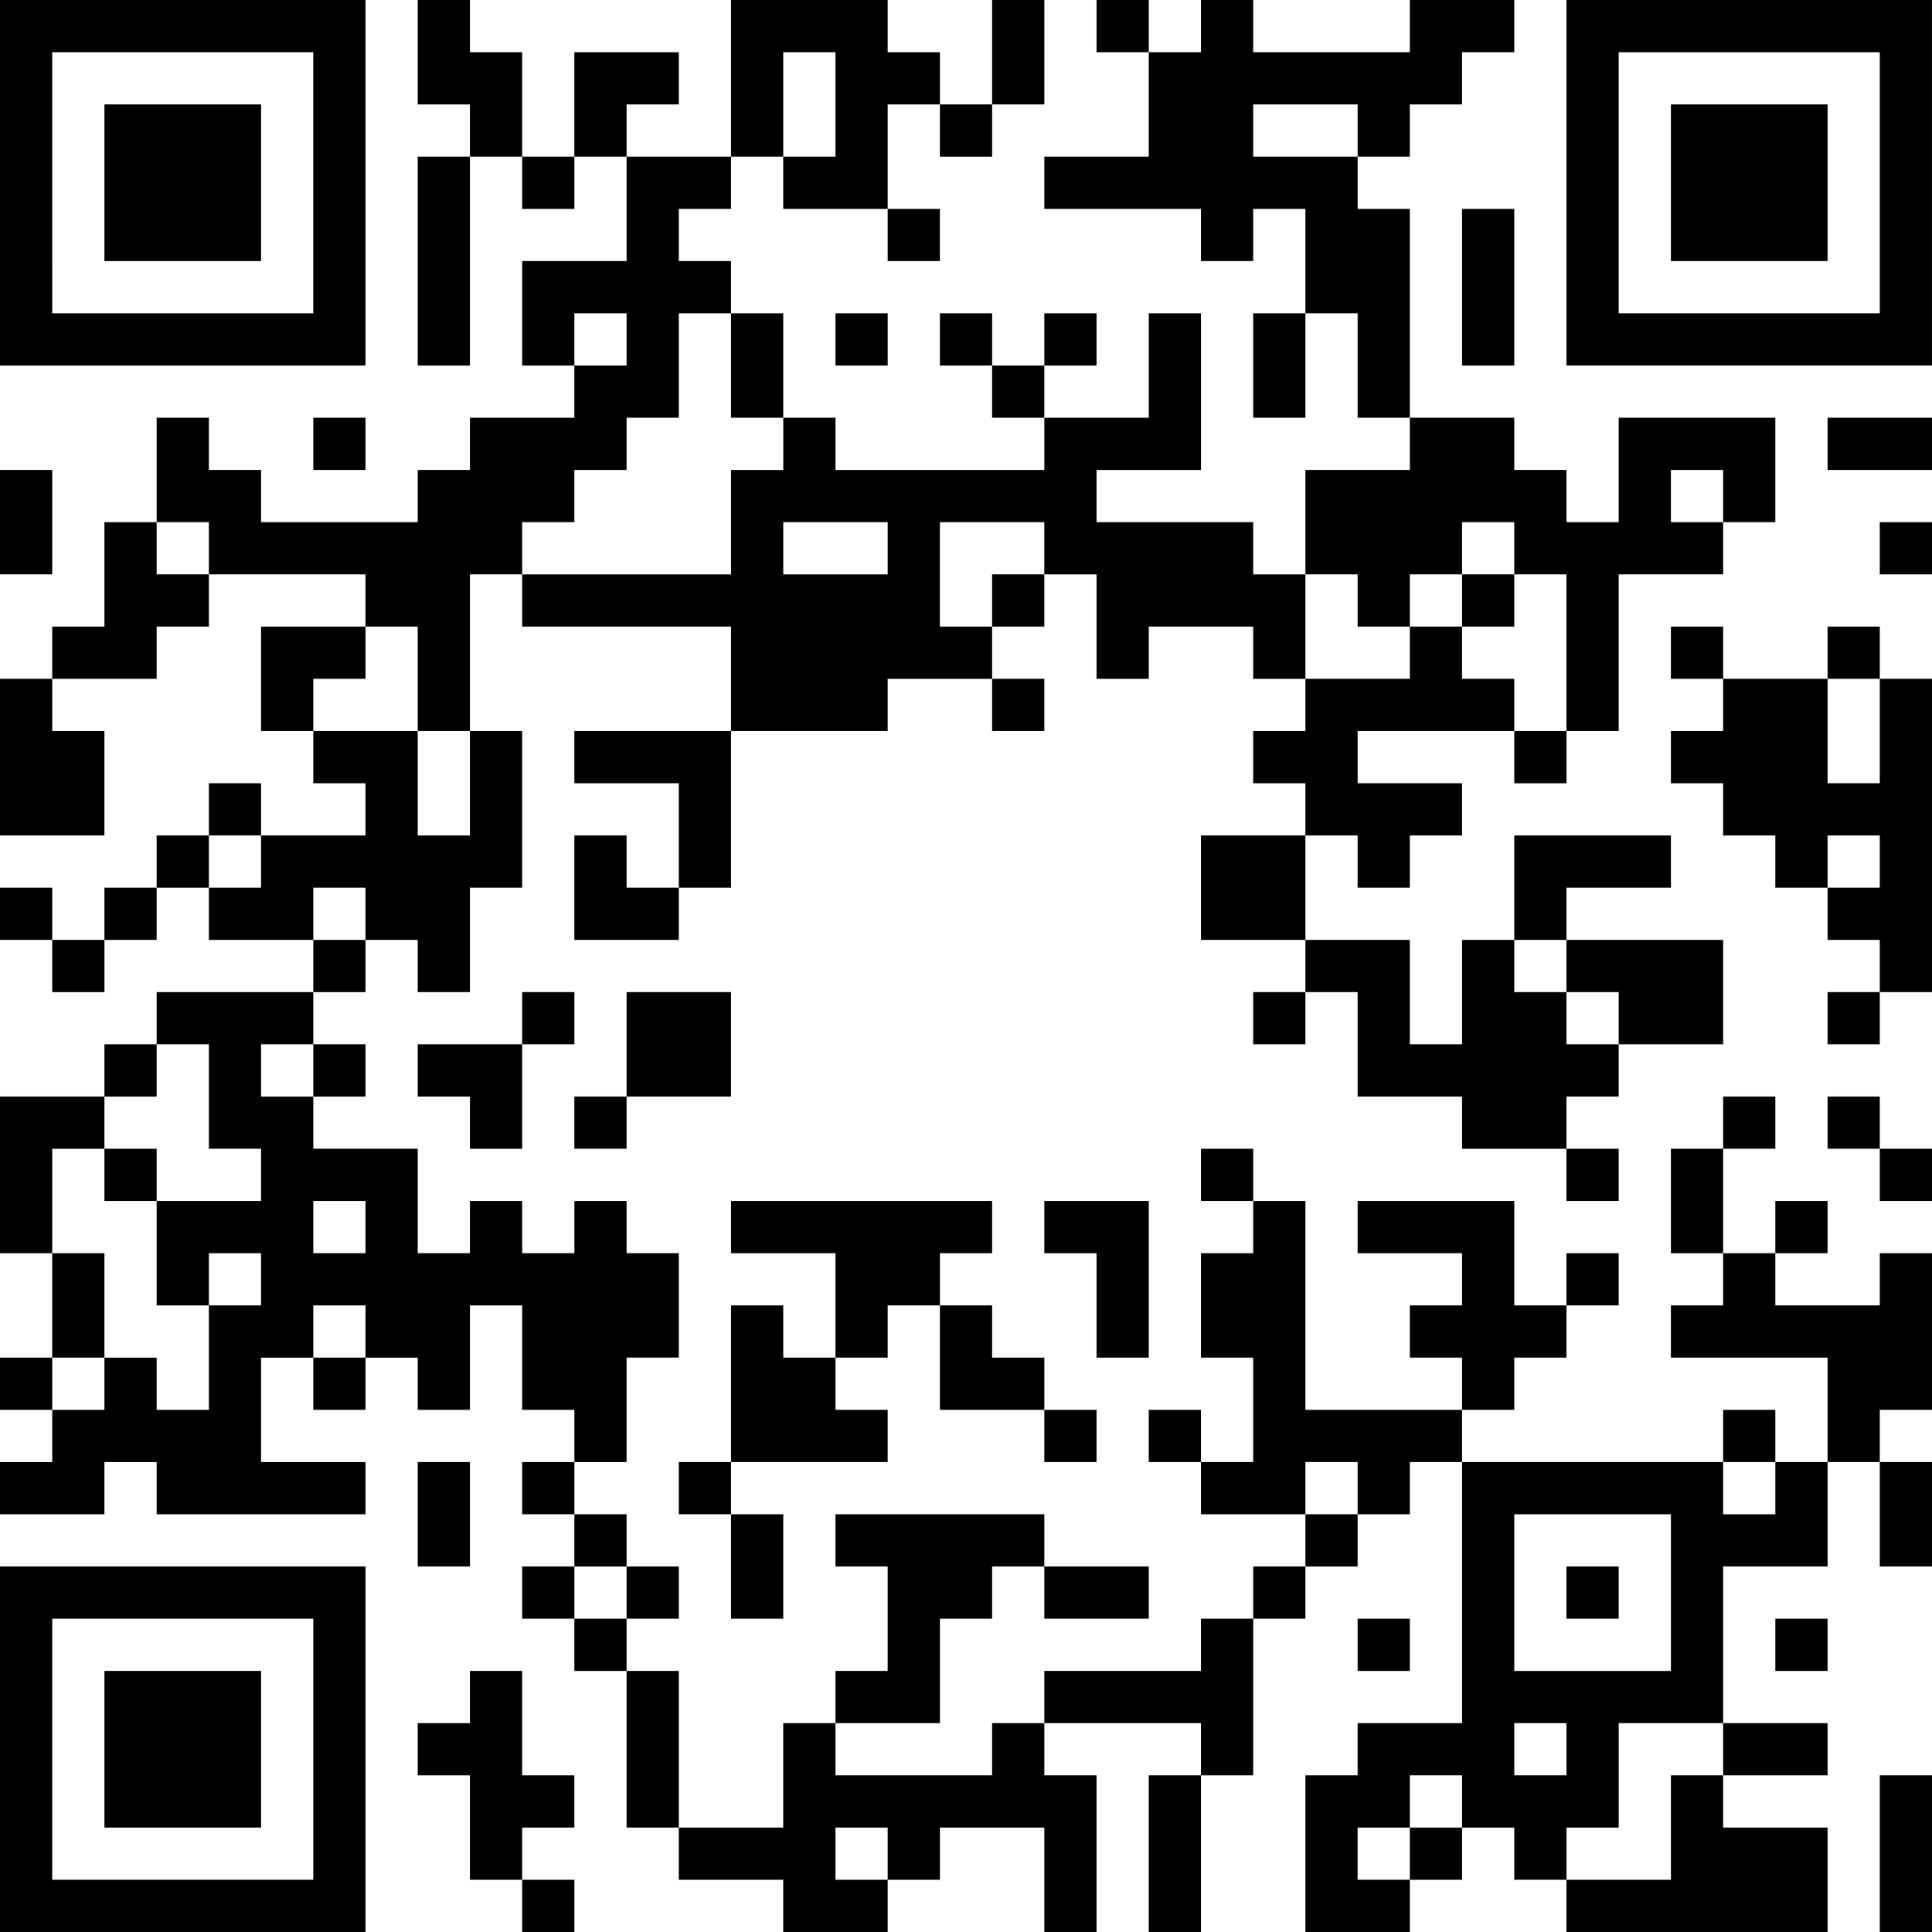
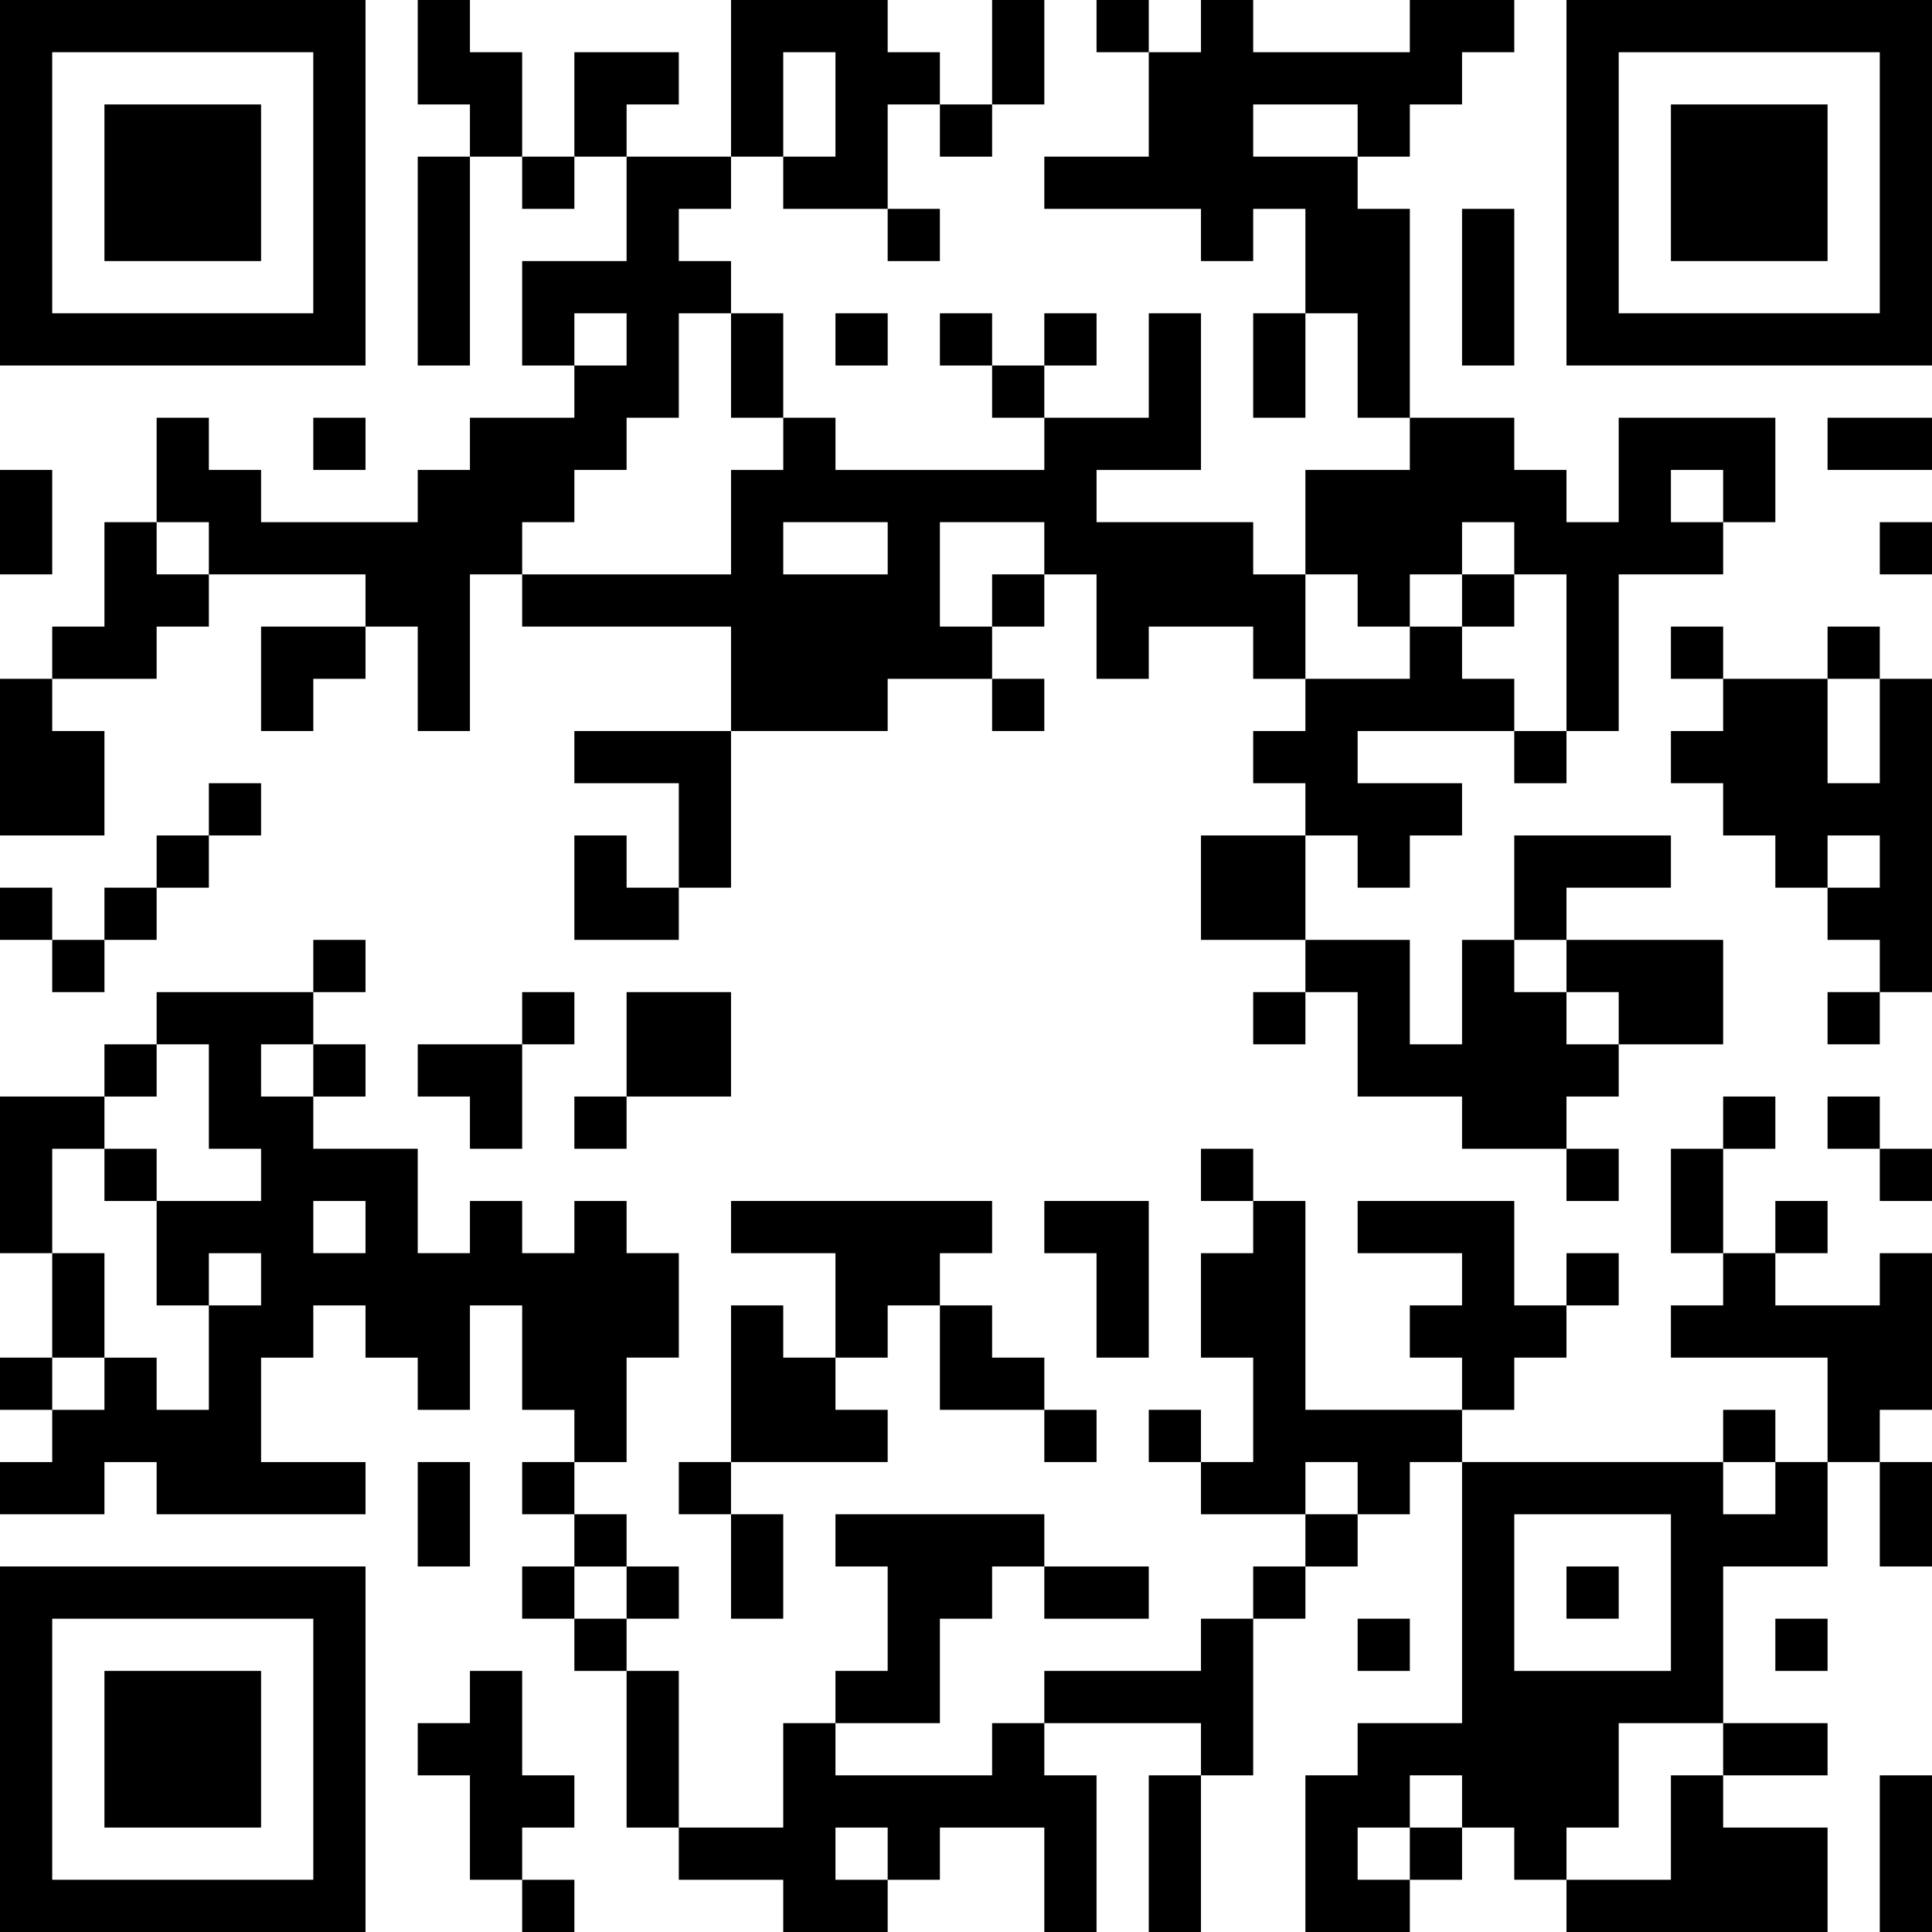
<svg xmlns="http://www.w3.org/2000/svg" width="113.386" height="113.386" viewBox="0 0 113.386 113.386">
  <g id="a" data-name="Layer 1" />
  <g id="b" data-name="Layer 2">
    <g id="c" data-name="Layer 1">
      <g>
        <rect x="30.645" y="110.321" width="3.065" height="3.065" />
        <rect x="82.741" y="107.257" width="3.065" height="3.064" />
        <polygon points="110.321 107.257 110.321 110.321 110.321 113.386 113.386 113.386 113.386 110.321 113.386 107.257 113.386 104.192 110.321 104.192 110.321 107.257" />
        <polygon points="98.063 107.257 98.063 110.321 94.999 110.321 91.934 110.321 91.934 113.386 94.999 113.386 98.063 113.386 101.128 113.386 104.192 113.386 107.257 113.386 107.257 110.321 107.257 107.257 104.192 107.257 101.128 107.257 101.128 104.192 98.063 104.192 98.063 107.257" />
        <polygon points="67.419 107.257 67.419 110.321 67.419 113.386 70.483 113.386 70.483 110.321 70.483 107.257 70.483 104.192 67.419 104.192 67.419 107.257" />
        <polygon points="104.192 104.192 107.257 104.192 107.257 101.128 104.192 101.128 101.128 101.128 101.128 104.192 104.192 104.192" />
        <polygon points="58.225 104.192 55.161 104.192 52.096 104.192 49.032 104.192 49.032 101.128 45.967 101.128 45.967 104.192 45.967 107.257 42.903 107.257 39.838 107.257 39.838 110.321 42.903 110.321 45.967 110.321 45.967 113.386 49.032 113.386 52.096 113.386 52.096 110.321 49.032 110.321 49.032 107.257 52.096 107.257 52.096 110.321 55.161 110.321 55.161 107.257 58.225 107.257 61.29 107.257 61.29 110.321 61.29 113.386 64.354 113.386 64.354 110.321 64.354 107.257 64.354 104.192 61.29 104.192 61.29 101.128 58.225 101.128 58.225 104.192" />
        <polygon points="39.838 101.128 39.838 98.063 36.774 98.063 36.774 101.128 36.774 104.192 36.774 107.257 39.838 107.257 39.838 104.192 39.838 101.128" />
        <polygon points="30.645 101.128 30.645 98.063 27.58 98.063 27.58 101.128 24.516 101.128 24.516 104.192 27.58 104.192 27.58 107.257 27.58 110.321 30.645 110.321 30.645 107.257 33.709 107.257 33.709 104.192 30.645 104.192 30.645 101.128" />
        <polygon points="55.161 101.128 55.161 98.063 55.161 94.999 58.225 94.999 58.225 91.934 61.29 91.934 61.29 88.87 58.225 88.87 55.161 88.87 52.096 88.87 49.032 88.87 49.032 91.934 52.096 91.934 52.096 94.999 52.096 98.063 49.032 98.063 49.032 101.128 52.096 101.128 55.161 101.128" />
        <polygon points="9.193 98.063 6.129 98.063 6.129 101.128 6.129 104.192 6.129 107.257 9.193 107.257 12.258 107.257 15.322 107.257 15.322 104.192 15.322 101.128 15.322 98.063 12.258 98.063 9.193 98.063" />
        <rect x="104.192" y="94.999" width="3.065" height="3.065" />
        <rect x="79.677" y="94.999" width="3.064" height="3.065" />
        <polygon points="70.483 98.063 67.419 98.063 64.354 98.063 61.29 98.063 61.29 101.128 64.354 101.128 67.419 101.128 70.483 101.128 70.483 104.192 73.548 104.192 73.548 101.128 73.548 98.063 73.548 94.999 70.483 94.999 70.483 98.063" />
        <rect x="33.709" y="94.999" width="3.064" height="3.065" />
        <rect x="91.934" y="91.934" width="3.065" height="3.064" />
        <rect x="73.548" y="91.934" width="3.064" height="3.064" />
        <polygon points="64.354 94.999 67.419 94.999 67.419 91.934 64.354 91.934 61.29 91.934 61.29 94.999 64.354 94.999" />
        <polygon points="42.903 94.999 45.967 94.999 45.967 91.934 45.967 88.87 42.903 88.87 42.903 91.934 42.903 94.999" />
        <rect x="36.774" y="91.934" width="3.065" height="3.064" />
        <rect x="30.645" y="91.934" width="3.065" height="3.064" />
        <path d="M15.322,91.934H0v21.451H21.451v-21.451h-6.129Zm3.065,6.129v12.258H3.065v-15.322h15.322v3.065Z" />
        <polygon points="110.321 91.934 113.386 91.934 113.386 88.87 113.386 85.805 110.321 85.805 110.321 88.87 110.321 91.934" />
        <rect x="76.612" y="88.87" width="3.065" height="3.065" />
        <rect x="33.709" y="88.87" width="3.064" height="3.065" />
        <polygon points="27.58 88.87 27.58 85.805 24.516 85.805 24.516 88.87 24.516 91.934 27.58 91.934 27.58 88.87" />
-         <path d="M104.192,88.87h-3.064v-3.064h-15.322v15.322h-6.129v3.064h-3.065v9.193h6.129v-3.065h-3.064v-3.064h3.064v-3.065h3.065v3.065h3.064v3.064h3.065v-3.064h3.065v-6.129h6.129v-9.193h6.129v-6.129h-3.065v3.064Zm-12.258,15.322h-3.065v-3.064h3.065v3.064Zm6.129-9.193v3.065h-9.193v-9.193h9.193v6.129Z" />
+         <path d="M104.192,88.87h-3.064v-3.064h-15.322v15.322h-6.129v3.064h-3.065v9.193h6.129v-3.065h-3.064v-3.064h3.064v-3.065h3.065v3.065h3.064v3.064h3.065v-3.064h3.065v-6.129h6.129v-9.193h6.129v-6.129h-3.065v3.064Zm-12.258,15.322h-3.065v-3.064v3.064Zm6.129-9.193v3.065h-9.193v-9.193h9.193v6.129Z" />
        <rect x="39.838" y="85.805" width="3.064" height="3.064" />
        <rect x="30.645" y="85.805" width="3.065" height="3.064" />
        <rect x="101.128" y="82.741" width="3.064" height="3.065" />
        <polygon points="82.741 82.741 79.677 82.741 76.612 82.741 76.612 79.677 76.612 76.612 76.612 73.548 76.612 70.483 73.548 70.483 73.548 73.548 70.483 73.548 70.483 76.612 70.483 79.677 73.548 79.677 73.548 82.741 73.548 85.805 70.483 85.805 70.483 88.87 73.548 88.87 76.612 88.87 76.612 85.805 79.677 85.805 79.677 88.87 82.741 88.87 82.741 85.805 85.805 85.805 85.805 82.741 82.741 82.741" />
        <rect x="67.419" y="82.741" width="3.064" height="3.065" />
        <rect x="61.29" y="82.741" width="3.065" height="3.065" />
        <path d="M36.774,82.741v-3.064h3.065v-6.129h-3.065v-3.065h-3.064v3.065h-3.065v-3.065h-3.065v3.065h-3.064v-6.129h-6.129v-3.064h-3.065v-3.065h3.065v-3.064H9.193v3.064h3.065v6.129h3.064v3.065h-6.129v6.129h3.065v-3.064h3.064v3.064h-3.064v6.129h-3.065v-3.064h-3.064v3.064H3.065v3.065H0v3.064H6.129v-3.064h3.064v3.064h12.258v-3.064h-6.129v-6.129h3.065v-3.065h3.064v3.065h3.065v3.064h3.064v-6.129h3.065v6.129h3.065v3.065h3.064v-3.065Zm-18.387-9.193v-3.065h3.064v3.065h-3.064Z" />
        <polygon points="88.87 79.677 91.934 79.677 91.934 76.612 88.87 76.612 88.87 73.548 88.87 70.483 85.805 70.483 82.741 70.483 79.677 70.483 79.677 73.548 82.741 73.548 85.805 73.548 85.805 76.612 82.741 76.612 82.741 79.677 85.805 79.677 85.805 82.741 88.87 82.741 88.87 79.677" />
        <polygon points="58.225 79.677 58.225 76.612 55.161 76.612 55.161 79.677 55.161 82.741 58.225 82.741 61.29 82.741 61.29 79.677 58.225 79.677" />
-         <rect x="18.387" y="79.677" width="3.064" height="3.064" />
        <rect y="79.677" width="3.065" height="3.064" />
        <polygon points="64.354 79.677 67.419 79.677 67.419 76.612 67.419 73.548 67.419 70.483 64.354 70.483 61.29 70.483 61.29 73.548 64.354 73.548 64.354 76.612 64.354 79.677" />
        <polygon points="45.967 76.612 42.903 76.612 42.903 79.677 42.903 82.741 42.903 85.805 45.967 85.805 49.032 85.805 52.096 85.805 52.096 82.741 49.032 82.741 49.032 79.677 45.967 79.677 45.967 76.612" />
        <polygon points="6.129 76.612 6.129 73.548 3.065 73.548 3.065 76.612 3.065 79.677 6.129 79.677 6.129 76.612" />
        <polygon points="110.321 76.612 107.257 76.612 104.192 76.612 104.192 73.548 101.128 73.548 101.128 76.612 98.063 76.612 98.063 79.677 101.128 79.677 104.192 79.677 107.257 79.677 107.257 82.741 107.257 85.805 110.321 85.805 110.321 82.741 113.386 82.741 113.386 79.677 113.386 76.612 113.386 73.548 110.321 73.548 110.321 76.612" />
        <rect x="91.934" y="73.548" width="3.065" height="3.064" />
        <rect x="104.192" y="70.483" width="3.065" height="3.065" />
        <polygon points="58.225 73.548 58.225 70.483 55.161 70.483 52.096 70.483 49.032 70.483 45.967 70.483 42.903 70.483 42.903 73.548 45.967 73.548 49.032 73.548 49.032 76.612 49.032 79.677 52.096 79.677 52.096 76.612 55.161 76.612 55.161 73.548 58.225 73.548" />
        <rect x="110.321" y="67.419" width="3.065" height="3.065" />
        <polygon points="101.128 67.419 98.063 67.419 98.063 70.483 98.063 73.548 101.128 73.548 101.128 70.483 101.128 67.419" />
        <rect x="91.934" y="67.419" width="3.065" height="3.065" />
        <rect x="70.483" y="67.419" width="3.065" height="3.065" />
        <rect x="6.129" y="67.419" width="3.064" height="3.065" />
        <polygon points="3.065 67.419 6.129 67.419 6.129 64.354 3.065 64.354 0 64.354 0 67.419 0 70.483 0 73.548 3.065 73.548 3.065 70.483 3.065 67.419" />
        <rect x="107.257" y="64.354" width="3.064" height="3.064" />
        <rect x="101.128" y="64.354" width="3.064" height="3.064" />
        <rect x="33.709" y="64.354" width="3.064" height="3.064" />
        <polygon points="30.645 67.419 30.645 64.354 30.645 61.29 27.58 61.29 24.516 61.29 24.516 64.354 27.58 64.354 27.58 67.419 30.645 67.419" />
        <polygon points="42.903 64.354 42.903 61.29 42.903 58.225 39.838 58.225 36.774 58.225 36.774 61.29 36.774 64.354 39.838 64.354 42.903 64.354" />
        <rect x="18.387" y="61.29" width="3.064" height="3.065" />
        <rect x="6.129" y="61.29" width="3.064" height="3.065" />
        <rect x="107.257" y="58.225" width="3.064" height="3.064" />
        <rect x="73.548" y="58.225" width="3.064" height="3.064" />
        <rect x="30.645" y="58.225" width="3.065" height="3.064" />
        <polygon points="94.999 58.225 94.999 61.29 98.063 61.29 101.128 61.29 101.128 58.225 101.128 55.161 98.063 55.161 94.999 55.161 91.934 55.161 91.934 58.225 94.999 58.225" />
        <polygon points="79.677 58.225 79.677 61.29 79.677 64.354 82.741 64.354 85.805 64.354 85.805 67.419 88.87 67.419 91.934 67.419 91.934 64.354 94.999 64.354 94.999 61.29 91.934 61.29 91.934 58.225 88.87 58.225 88.87 55.161 85.805 55.161 85.805 58.225 85.805 61.29 82.741 61.29 82.741 58.225 82.741 55.161 79.677 55.161 76.612 55.161 76.612 58.225 79.677 58.225" />
        <rect x="18.387" y="55.161" width="3.064" height="3.065" />
        <rect x="3.065" y="55.161" width="3.065" height="3.065" />
        <polygon points="91.934 52.096 94.999 52.096 98.063 52.096 98.063 49.032 94.999 49.032 91.934 49.032 88.87 49.032 88.87 52.096 88.87 55.161 91.934 55.161 91.934 52.096" />
        <rect x="6.129" y="52.096" width="3.064" height="3.064" />
        <rect y="52.096" width="3.065" height="3.064" />
        <polygon points="70.483 49.032 70.483 52.096 70.483 55.161 73.548 55.161 76.612 55.161 76.612 52.096 76.612 49.032 73.548 49.032 70.483 49.032" />
        <polygon points="36.774 49.032 33.709 49.032 33.709 52.096 33.709 55.161 36.774 55.161 39.838 55.161 39.838 52.096 36.774 52.096 36.774 49.032" />
-         <polygon points="21.451 52.096 21.451 55.161 24.516 55.161 24.516 58.225 27.58 58.225 27.58 55.161 27.58 52.096 30.645 52.096 30.645 49.032 30.645 45.967 30.645 42.903 27.58 42.903 27.58 45.967 27.58 49.032 24.516 49.032 24.516 45.967 24.516 42.903 21.451 42.903 18.387 42.903 18.387 45.967 21.451 45.967 21.451 49.032 18.387 49.032 15.322 49.032 15.322 52.096 12.258 52.096 12.258 55.161 15.322 55.161 18.387 55.161 18.387 52.096 21.451 52.096" />
        <rect x="9.193" y="49.032" width="3.065" height="3.065" />
        <rect x="12.258" y="45.967" width="3.064" height="3.064" />
        <rect x="88.87" y="42.903" width="3.065" height="3.065" />
        <polygon points="36.774 42.903 33.709 42.903 33.709 45.967 36.774 45.967 39.838 45.967 39.838 49.032 39.838 52.096 42.903 52.096 42.903 49.032 42.903 45.967 42.903 42.903 39.838 42.903 36.774 42.903" />
        <polygon points="110.321 42.903 110.321 45.967 107.257 45.967 107.257 42.903 107.257 39.838 104.192 39.838 101.128 39.838 101.128 42.903 98.063 42.903 98.063 45.967 101.128 45.967 101.128 49.032 104.192 49.032 104.192 52.096 107.257 52.096 107.257 49.032 110.321 49.032 110.321 52.096 107.257 52.096 107.257 55.161 110.321 55.161 110.321 58.225 113.386 58.225 113.386 55.161 113.386 52.096 113.386 49.032 113.386 45.967 113.386 42.903 113.386 39.838 110.321 39.838 110.321 42.903" />
        <polygon points="85.805 39.838 85.805 36.774 82.741 36.774 82.741 39.838 79.677 39.838 76.612 39.838 76.612 42.903 73.548 42.903 73.548 45.967 76.612 45.967 76.612 49.032 79.677 49.032 79.677 52.096 82.741 52.096 82.741 49.032 85.805 49.032 85.805 45.967 82.741 45.967 79.677 45.967 79.677 42.903 82.741 42.903 85.805 42.903 88.87 42.903 88.87 39.838 85.805 39.838" />
        <rect x="58.225" y="39.838" width="3.064" height="3.065" />
        <polygon points="0 42.903 0 45.967 0 49.032 3.065 49.032 6.129 49.032 6.129 45.967 6.129 42.903 3.065 42.903 3.065 39.838 0 39.838 0 42.903" />
        <rect x="107.257" y="36.774" width="3.064" height="3.064" />
        <rect x="98.063" y="36.774" width="3.065" height="3.064" />
        <polygon points="24.516 39.838 24.516 42.903 27.58 42.903 27.58 39.838 27.58 36.774 27.58 33.709 30.645 33.709 30.645 30.645 33.709 30.645 33.709 27.58 36.774 27.58 36.774 24.516 39.838 24.516 39.838 21.451 39.838 18.387 42.903 18.387 42.903 15.322 39.838 15.322 39.838 12.258 42.903 12.258 42.903 9.193 39.838 9.193 36.774 9.193 36.774 12.258 36.774 15.322 33.709 15.322 30.645 15.322 30.645 18.387 30.645 21.451 33.709 21.451 33.709 18.387 36.774 18.387 36.774 21.451 33.709 21.451 33.709 24.516 30.645 24.516 27.58 24.516 27.58 27.58 24.516 27.58 24.516 30.645 21.451 30.645 18.387 30.645 15.322 30.645 15.322 27.58 12.258 27.58 12.258 24.516 9.193 24.516 9.193 27.58 9.193 30.645 12.258 30.645 12.258 33.709 15.322 33.709 18.387 33.709 21.451 33.709 21.451 36.774 24.516 36.774 24.516 39.838" />
        <polygon points="21.451 39.838 21.451 36.774 18.387 36.774 15.322 36.774 15.322 39.838 15.322 42.903 18.387 42.903 18.387 39.838 21.451 39.838" />
        <rect x="85.805" y="33.709" width="3.064" height="3.065" />
        <polygon points="79.677 36.774 82.741 36.774 82.741 33.709 85.805 33.709 85.805 30.645 88.87 30.645 88.87 33.709 91.934 33.709 91.934 36.774 91.934 39.838 91.934 42.903 94.999 42.903 94.999 39.838 94.999 36.774 94.999 33.709 98.063 33.709 101.128 33.709 101.128 30.645 98.063 30.645 98.063 27.58 101.128 27.58 101.128 30.645 104.192 30.645 104.192 27.58 104.192 24.516 101.128 24.516 98.063 24.516 94.999 24.516 94.999 27.58 94.999 30.645 91.934 30.645 91.934 27.58 88.87 27.58 88.87 24.516 85.805 24.516 82.741 24.516 82.741 27.58 79.677 27.58 76.612 27.58 76.612 30.645 76.612 33.709 79.677 33.709 79.677 36.774" />
        <rect x="58.225" y="33.709" width="3.064" height="3.065" />
        <rect x="110.321" y="30.645" width="3.065" height="3.064" />
        <polygon points="9.193 30.645 6.129 30.645 6.129 33.709 6.129 36.774 3.065 36.774 3.065 39.838 6.129 39.838 9.193 39.838 9.193 36.774 12.258 36.774 12.258 33.709 9.193 33.709 9.193 30.645" />
        <polygon points="3.065 30.645 3.065 27.58 0 27.58 0 30.645 0 33.709 3.065 33.709 3.065 30.645" />
        <path d="M42.903,27.58v6.129h-12.258v3.065h12.258v6.129h9.193v-3.065h6.129v-3.064h-3.065v-6.129h6.129v3.064h3.065v6.129h3.065v-3.064h6.129v3.064h3.064v-6.129h-3.064v-3.064h-9.193v-3.065h6.129v-9.193h-3.064v6.129h-6.129v3.064h-12.258v-3.064h-3.064v3.064h-3.065Zm6.129,3.065h3.065v3.064h-6.129v-3.064h3.064Z" />
        <polygon points="107.257 24.516 107.257 27.58 110.321 27.58 113.386 27.58 113.386 24.516 110.321 24.516 107.257 24.516" />
        <rect x="18.387" y="24.516" width="3.064" height="3.064" />
        <rect x="58.225" y="21.451" width="3.064" height="3.065" />
        <polygon points="42.903 24.516 45.967 24.516 45.967 21.451 45.967 18.387 42.903 18.387 42.903 21.451 42.903 24.516" />
        <polygon points="82.741 18.387 82.741 15.322 82.741 12.258 79.677 12.258 79.677 9.193 76.612 9.193 73.548 9.193 73.548 6.129 76.612 6.129 79.677 6.129 79.677 9.193 82.741 9.193 82.741 6.129 85.805 6.129 85.805 3.065 88.87 3.065 88.87 0 85.805 0 82.741 0 82.741 3.065 79.677 3.065 76.612 3.065 73.548 3.065 73.548 0 70.483 0 70.483 3.065 67.419 3.065 67.419 6.129 67.419 9.193 64.354 9.193 61.29 9.193 61.29 12.258 64.354 12.258 67.419 12.258 70.483 12.258 70.483 15.322 73.548 15.322 73.548 12.258 76.612 12.258 76.612 15.322 76.612 18.387 79.677 18.387 79.677 21.451 79.677 24.516 82.741 24.516 82.741 21.451 82.741 18.387" />
        <polygon points="73.548 21.451 73.548 24.516 76.612 24.516 76.612 21.451 76.612 18.387 73.548 18.387 73.548 21.451" />
        <rect x="61.29" y="18.387" width="3.065" height="3.064" />
        <rect x="55.161" y="18.387" width="3.065" height="3.064" />
        <rect x="49.032" y="18.387" width="3.065" height="3.064" />
        <path d="M6.129,21.451h15.322V0H0V21.451H6.129Zm-3.065-6.129V3.065h15.322v15.322H3.065v-3.065Z" />
        <polygon points="85.805 15.322 85.805 18.387 85.805 21.451 88.87 21.451 88.87 18.387 88.87 15.322 88.87 12.258 85.805 12.258 85.805 15.322" />
        <rect x="52.096" y="12.258" width="3.064" height="3.064" />
        <polygon points="12.258 15.322 15.322 15.322 15.322 12.258 15.322 9.193 15.322 6.129 12.258 6.129 9.193 6.129 6.129 6.129 6.129 9.193 6.129 12.258 6.129 15.322 9.193 15.322 12.258 15.322" />
        <rect x="30.645" y="9.193" width="3.065" height="3.065" />
        <polygon points="24.516 12.258 24.516 15.322 24.516 18.387 24.516 21.451 27.58 21.451 27.58 18.387 27.58 15.322 27.58 12.258 27.58 9.193 24.516 9.193 24.516 12.258" />
        <polygon points="101.128 6.129 98.063 6.129 98.063 9.193 98.063 12.258 98.063 15.322 101.128 15.322 104.192 15.322 107.257 15.322 107.257 12.258 107.257 9.193 107.257 6.129 104.192 6.129 101.128 6.129" />
        <rect x="55.161" y="6.129" width="3.065" height="3.065" />
        <polygon points="45.967 6.129 45.967 3.065 49.032 3.065 49.032 6.129 49.032 9.193 45.967 9.193 45.967 12.258 49.032 12.258 52.096 12.258 52.096 9.193 52.096 6.129 55.161 6.129 55.161 3.065 52.096 3.065 52.096 0 49.032 0 45.967 0 42.903 0 42.903 3.065 42.903 6.129 42.903 9.193 45.967 9.193 45.967 6.129" />
        <polygon points="61.29 3.065 61.29 0 58.225 0 58.225 3.065 58.225 6.129 61.29 6.129 61.29 3.065" />
        <polygon points="39.838 6.129 39.838 3.065 36.774 3.065 33.709 3.065 33.709 6.129 33.709 9.193 36.774 9.193 36.774 6.129 39.838 6.129" />
        <polygon points="30.645 3.065 27.58 3.065 27.58 0 24.516 0 24.516 3.065 24.516 6.129 27.58 6.129 27.58 9.193 30.645 9.193 30.645 6.129 30.645 3.065" />
        <path d="M110.321,0h-18.387V21.451h21.451V0h-3.065Zm0,6.129v12.258h-15.322V3.065h15.322v3.064Z" />
        <rect x="64.354" width="3.065" height="3.065" />
      </g>
    </g>
  </g>
</svg>